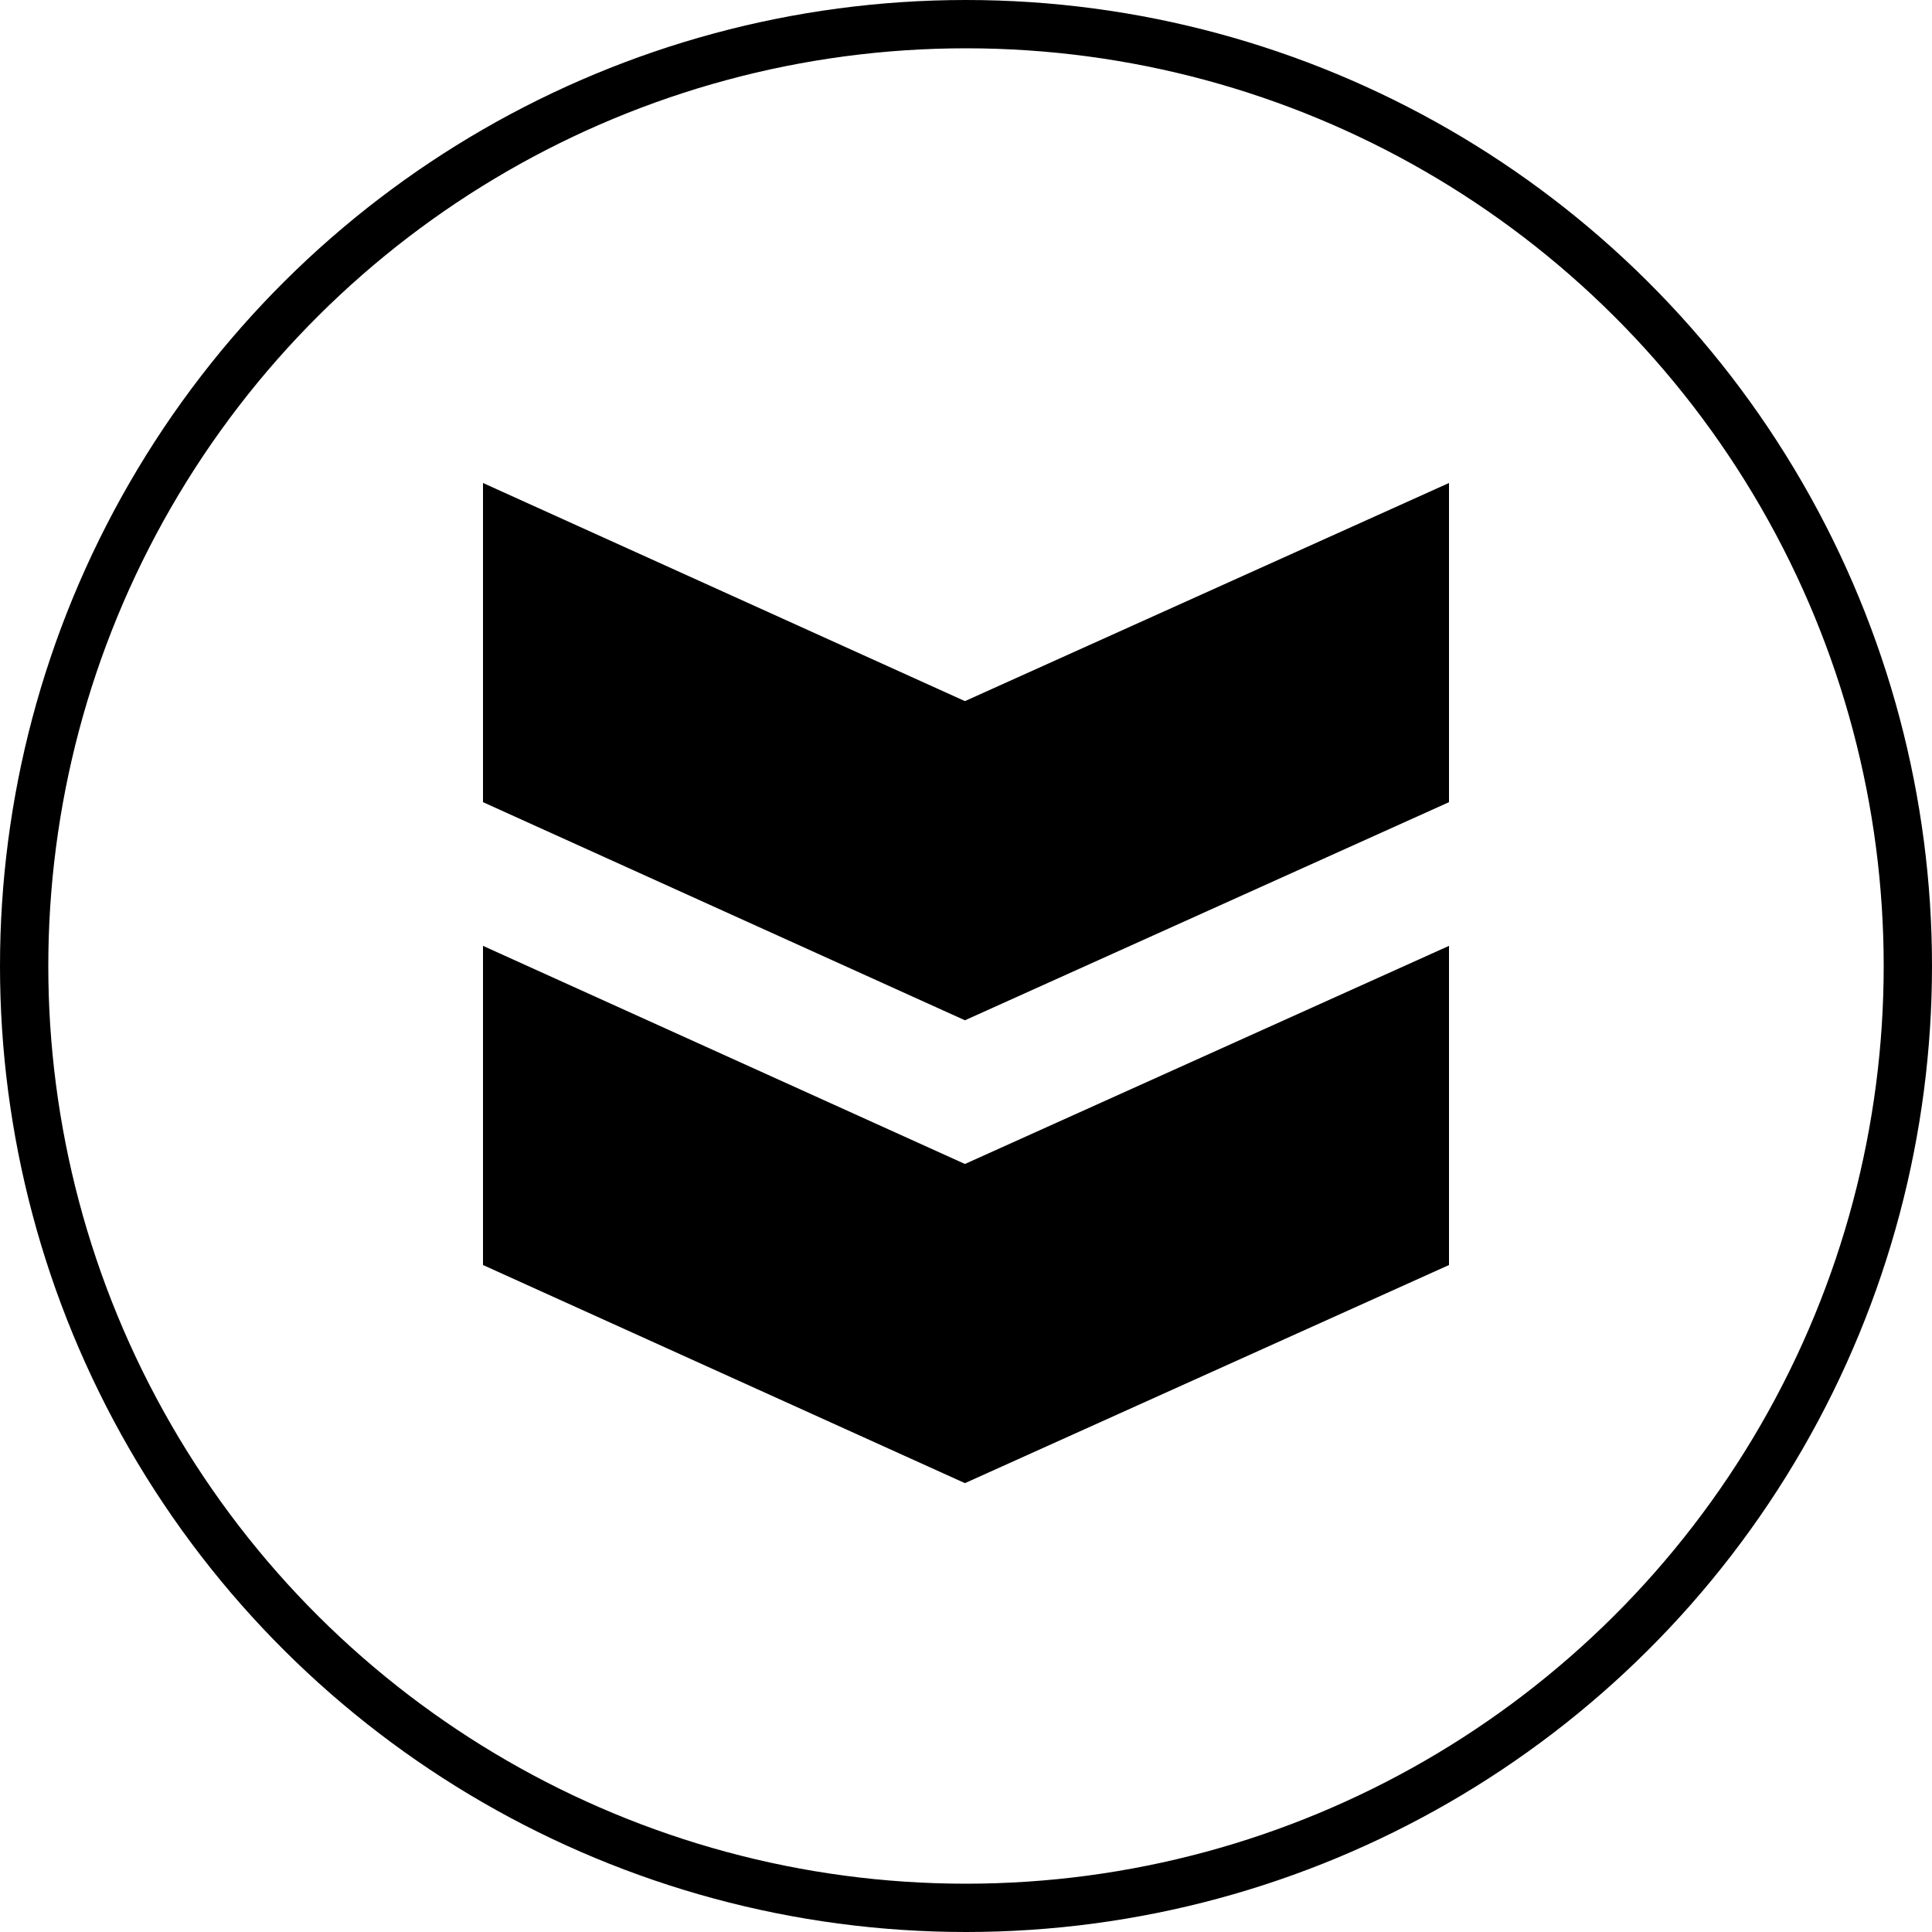
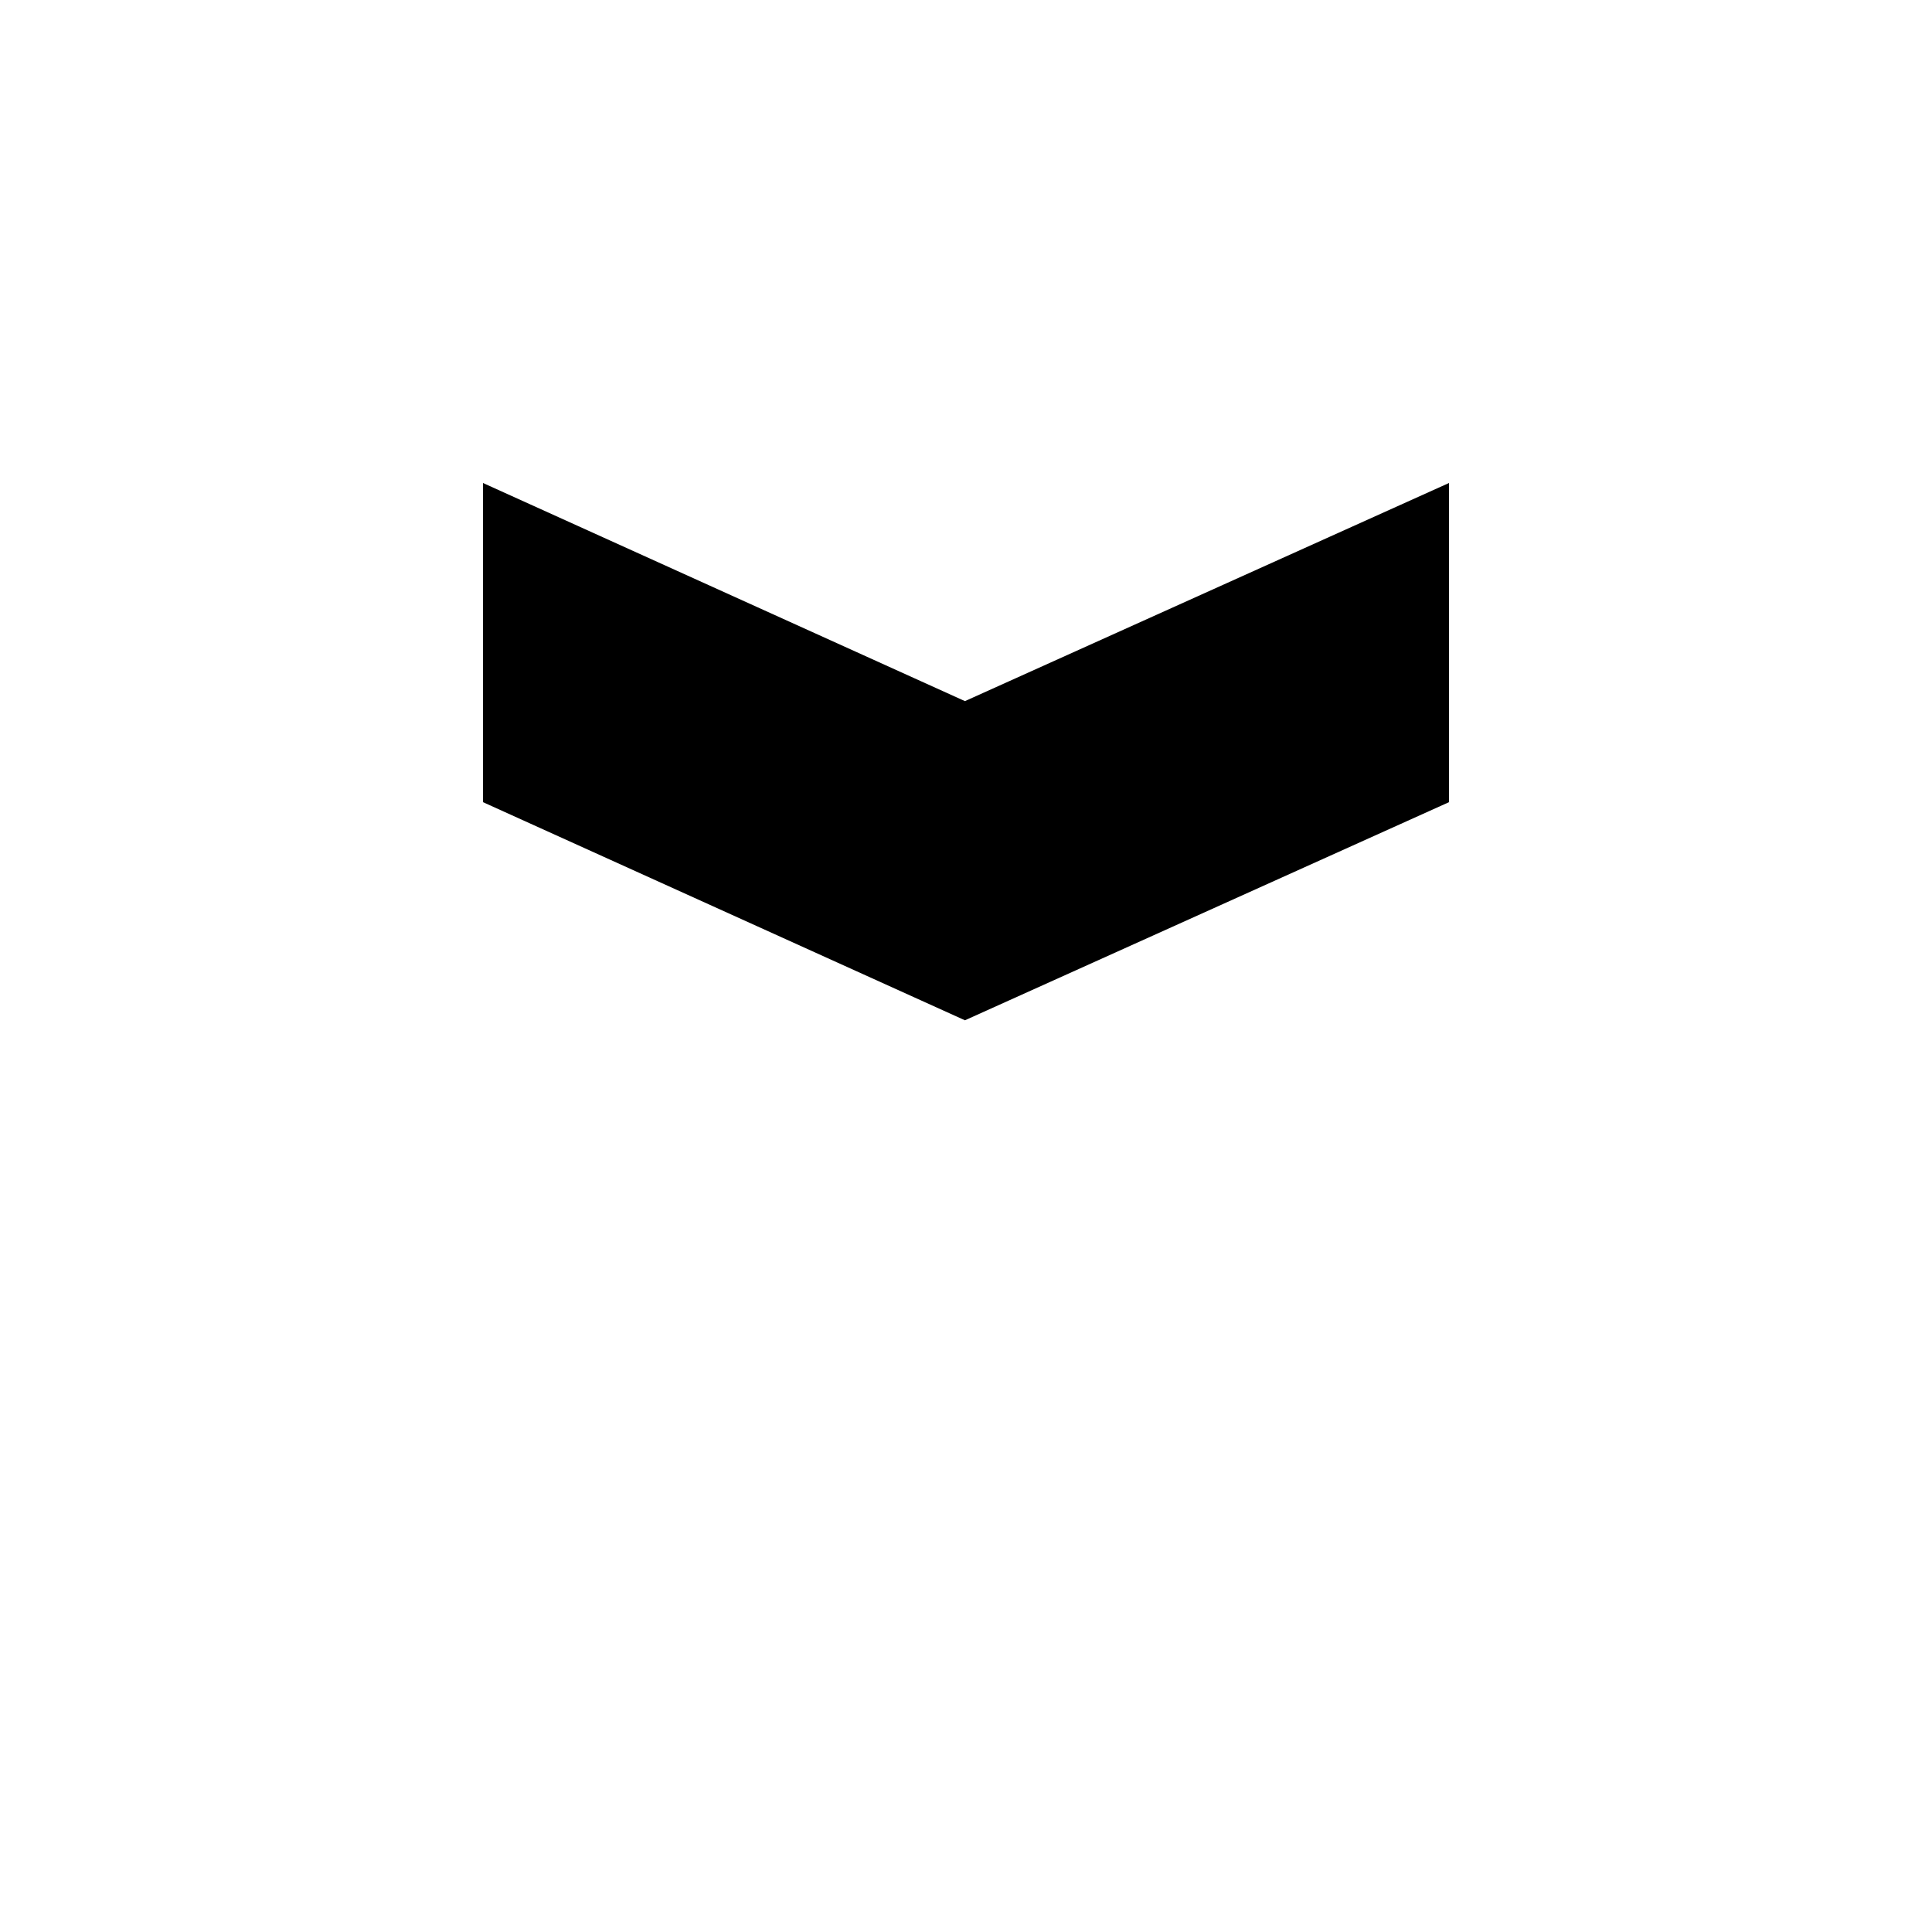
<svg xmlns="http://www.w3.org/2000/svg" width="40" height="40" viewBox="0 0 40 40" fill="none">
-   <circle cx="20" cy="20" r="19.5" transform="rotate(90 20 20)" stroke="black" />
  <path d="M30 16.608L30 10L19.978 14.516L10 10L10 16.608L19.978 21.124L30 16.608Z" fill="black" />
-   <path d="M30 26.191L30 19.583L19.978 24.099L10 19.583L10 26.191L19.978 30.707L30 26.191Z" fill="black" />
</svg>